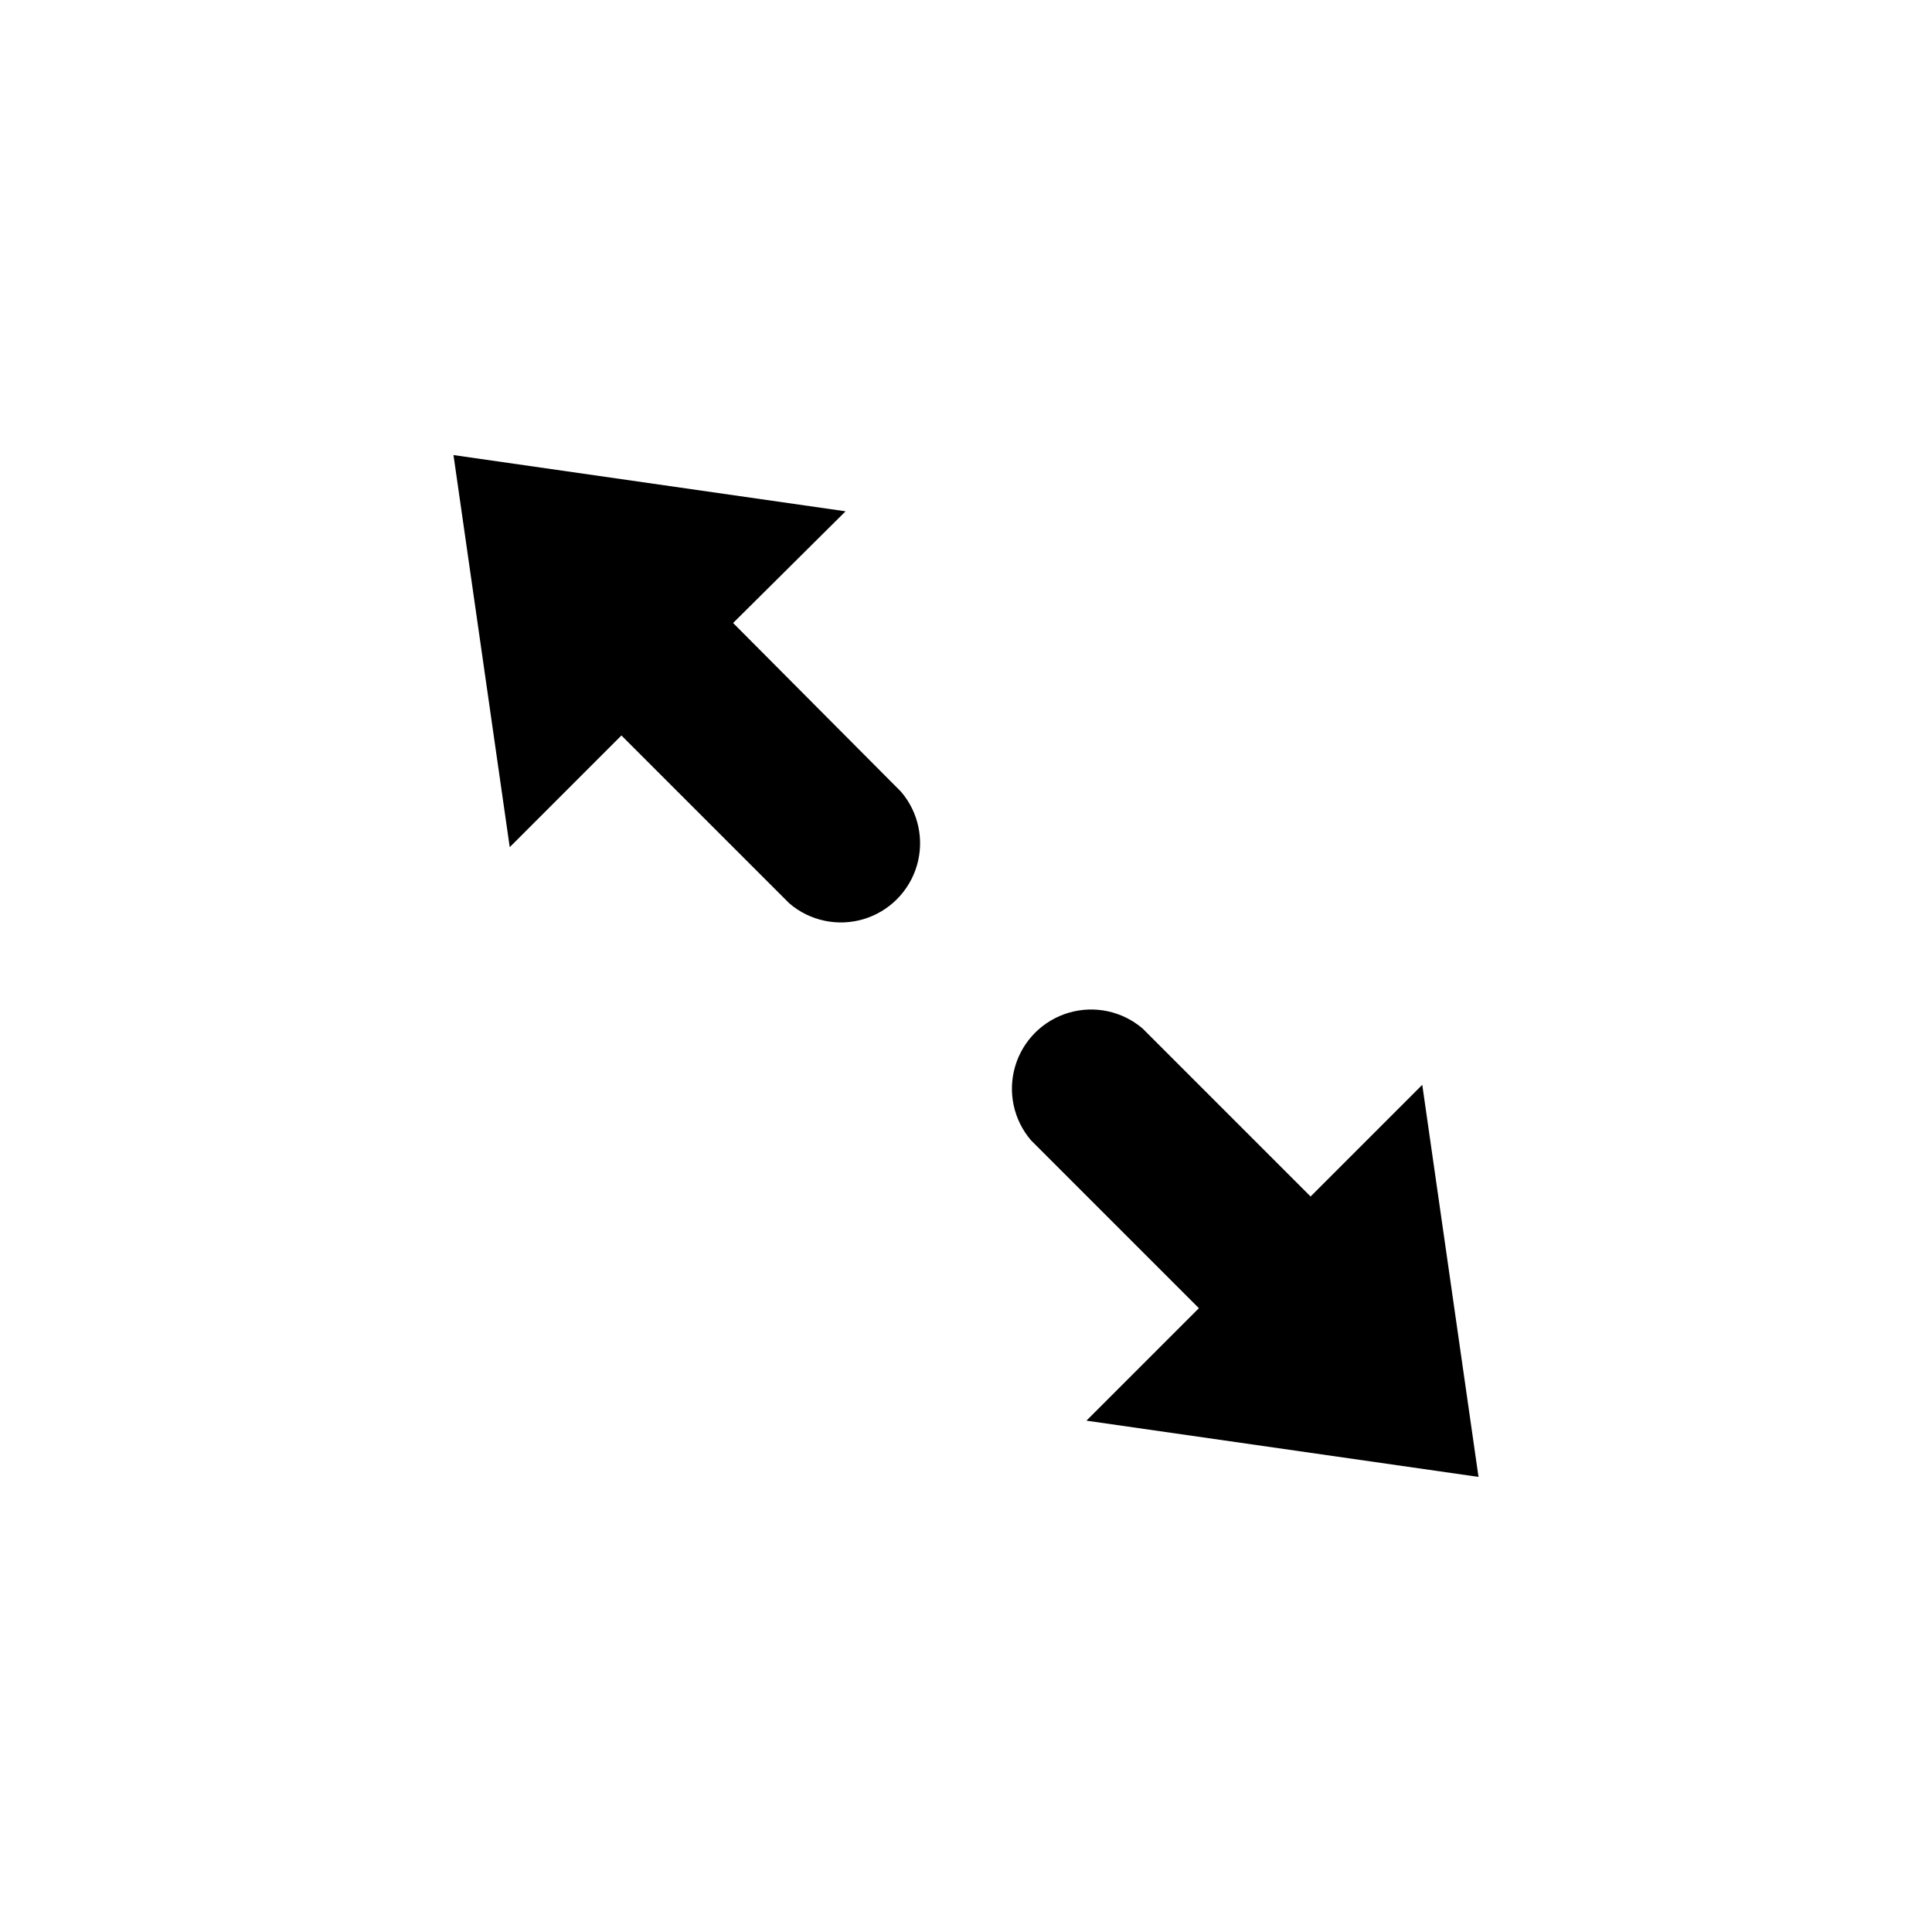
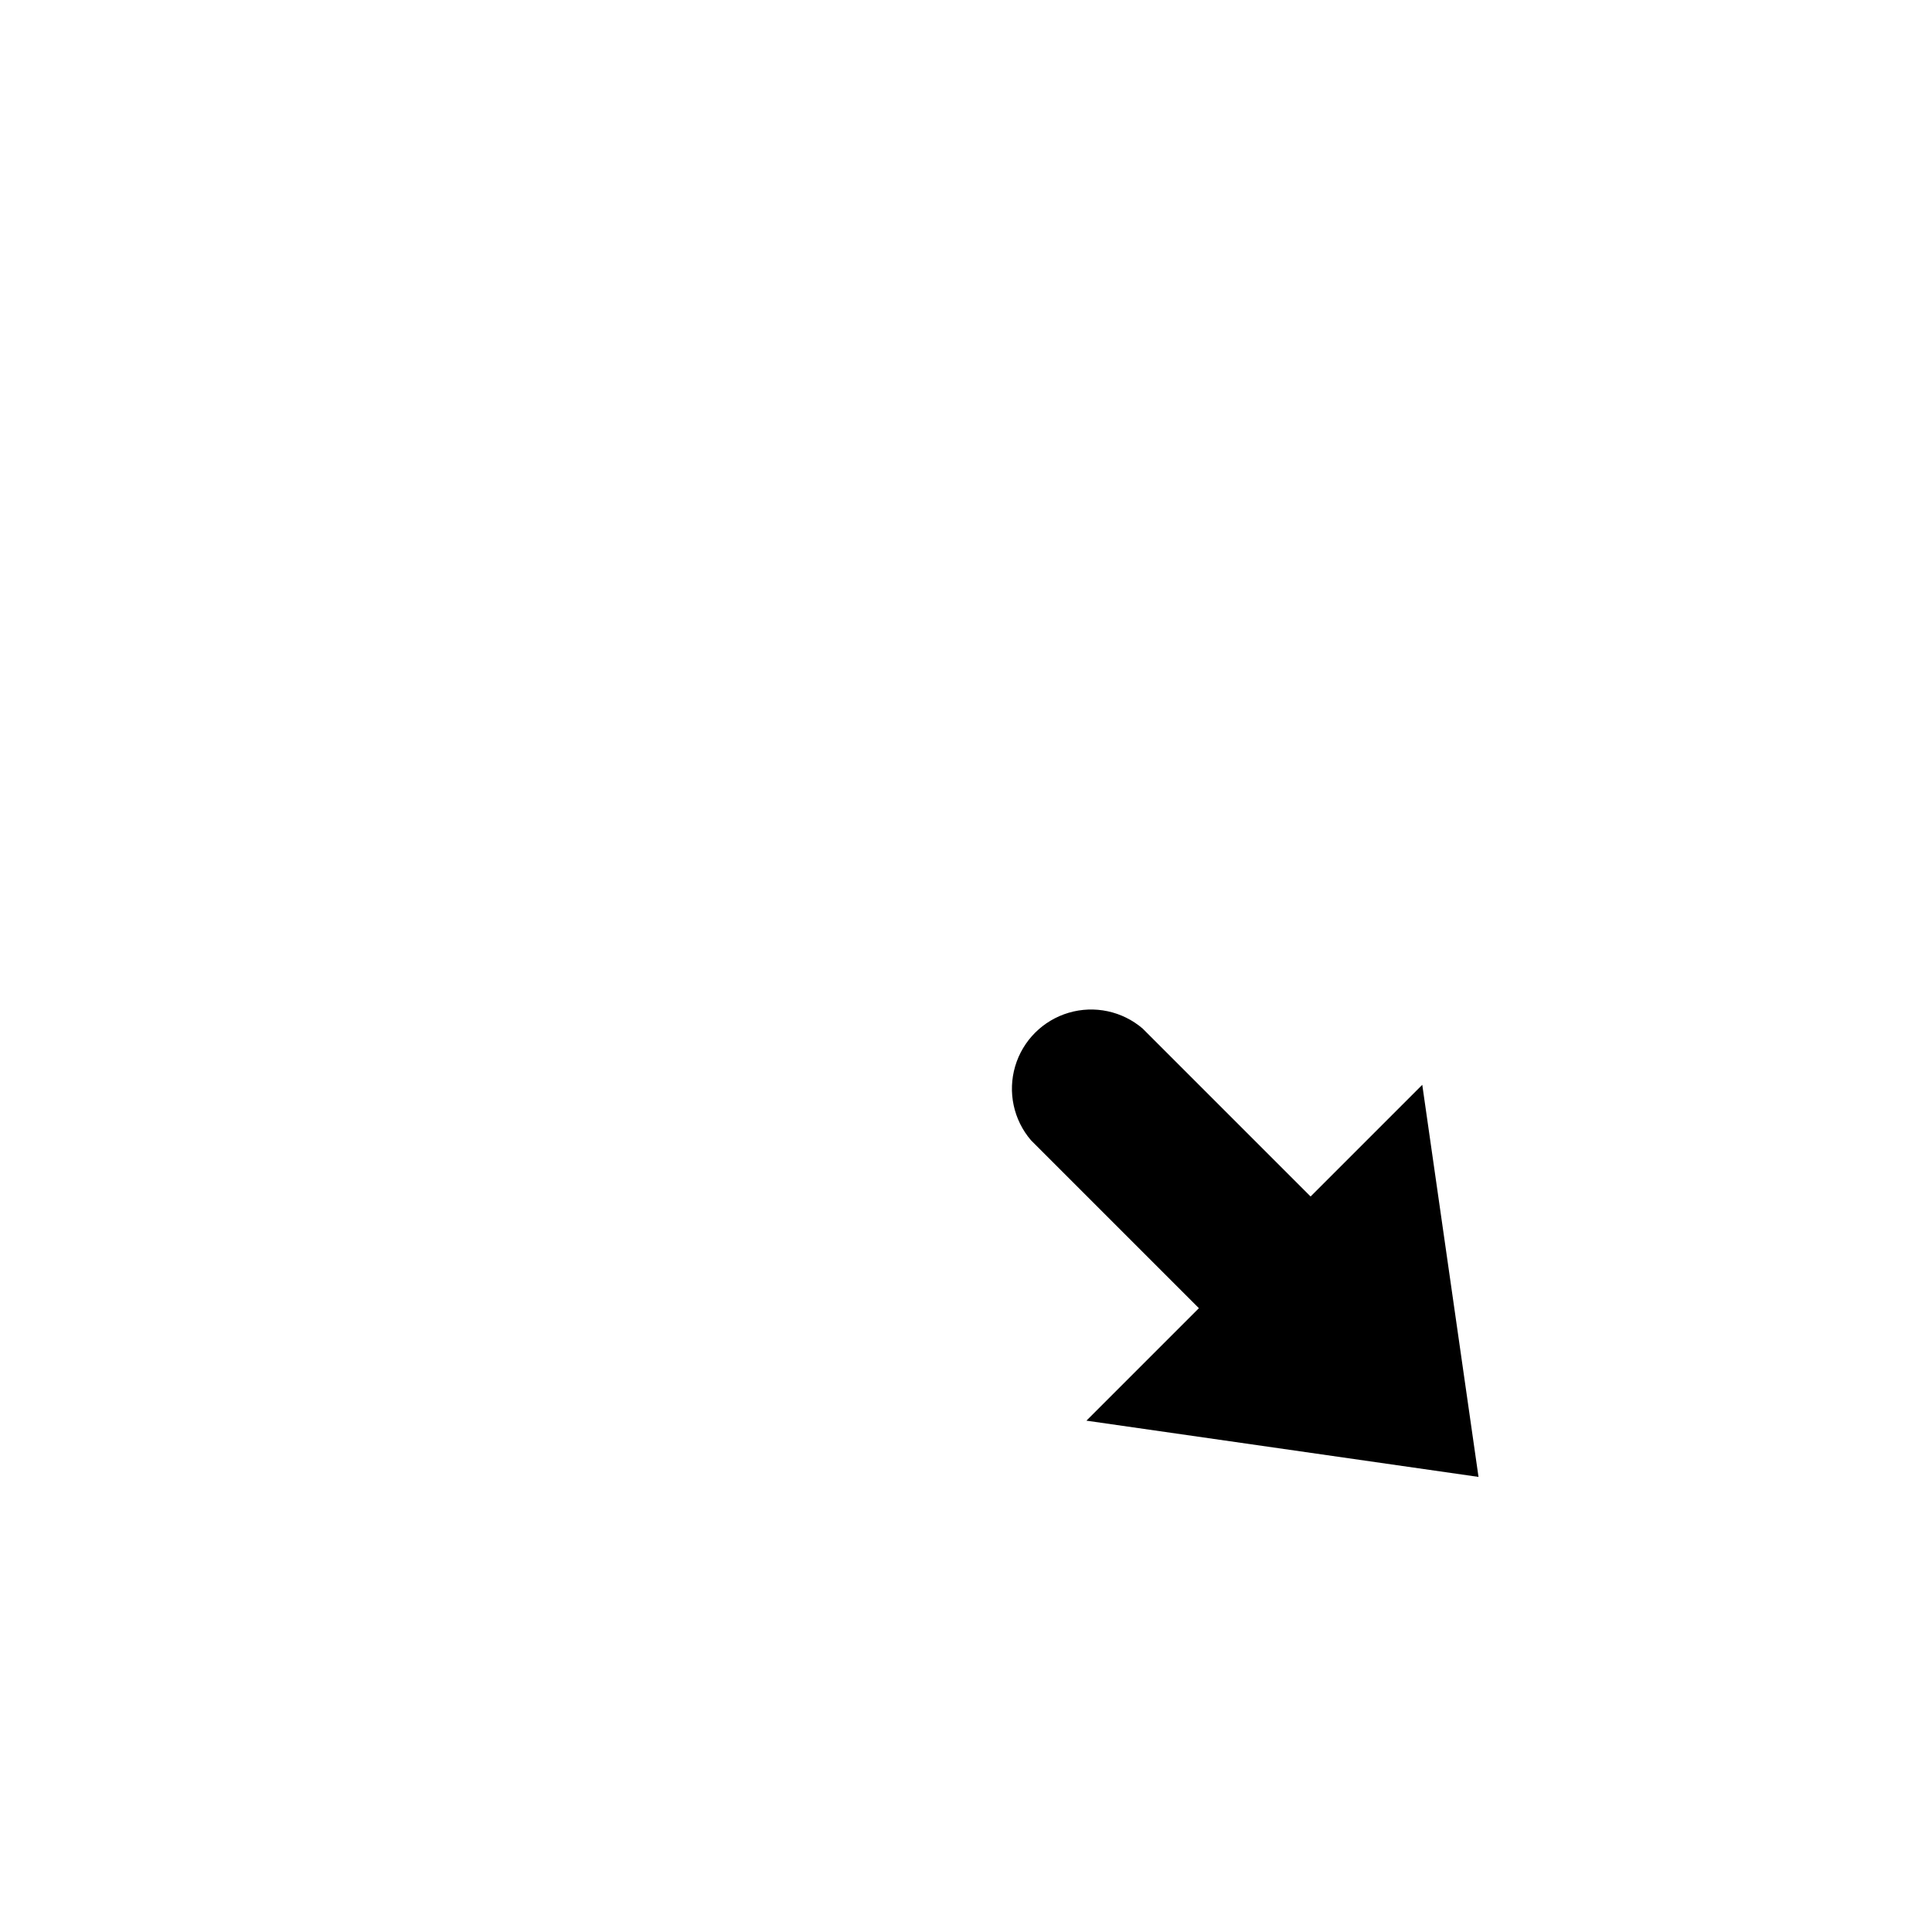
<svg xmlns="http://www.w3.org/2000/svg" fill="#000000" width="800px" height="800px" version="1.1" viewBox="144 144 512 512">
  <g fill-rule="evenodd">
-     <path d="m431.91 520.49 103.91 14.906-14.906-103.91-29.598 29.598-44.504-44.504h0.004c-5.406-4.629-12.785-6.203-19.609-4.188-6.824 2.019-12.16 7.356-14.176 14.18-2.019 6.82-0.441 14.203 4.184 19.605l44.504 44.504z" />
-     <path d="m368.09 279.5-103.91-14.902 14.906 103.91 29.598-29.602 44.504 44.504c5.402 4.629 12.785 6.203 19.605 4.188 6.824-2.019 12.16-7.356 14.18-14.18 2.016-6.82 0.441-14.203-4.188-19.605l-44.504-44.715z" />
+     <path d="m431.91 520.49 103.91 14.906-14.906-103.91-29.598 29.598-44.504-44.504h0.004c-5.406-4.629-12.785-6.203-19.609-4.188-6.824 2.019-12.16 7.356-14.176 14.18-2.019 6.82-0.441 14.203 4.184 19.605l44.504 44.504" />
  </g>
</svg>